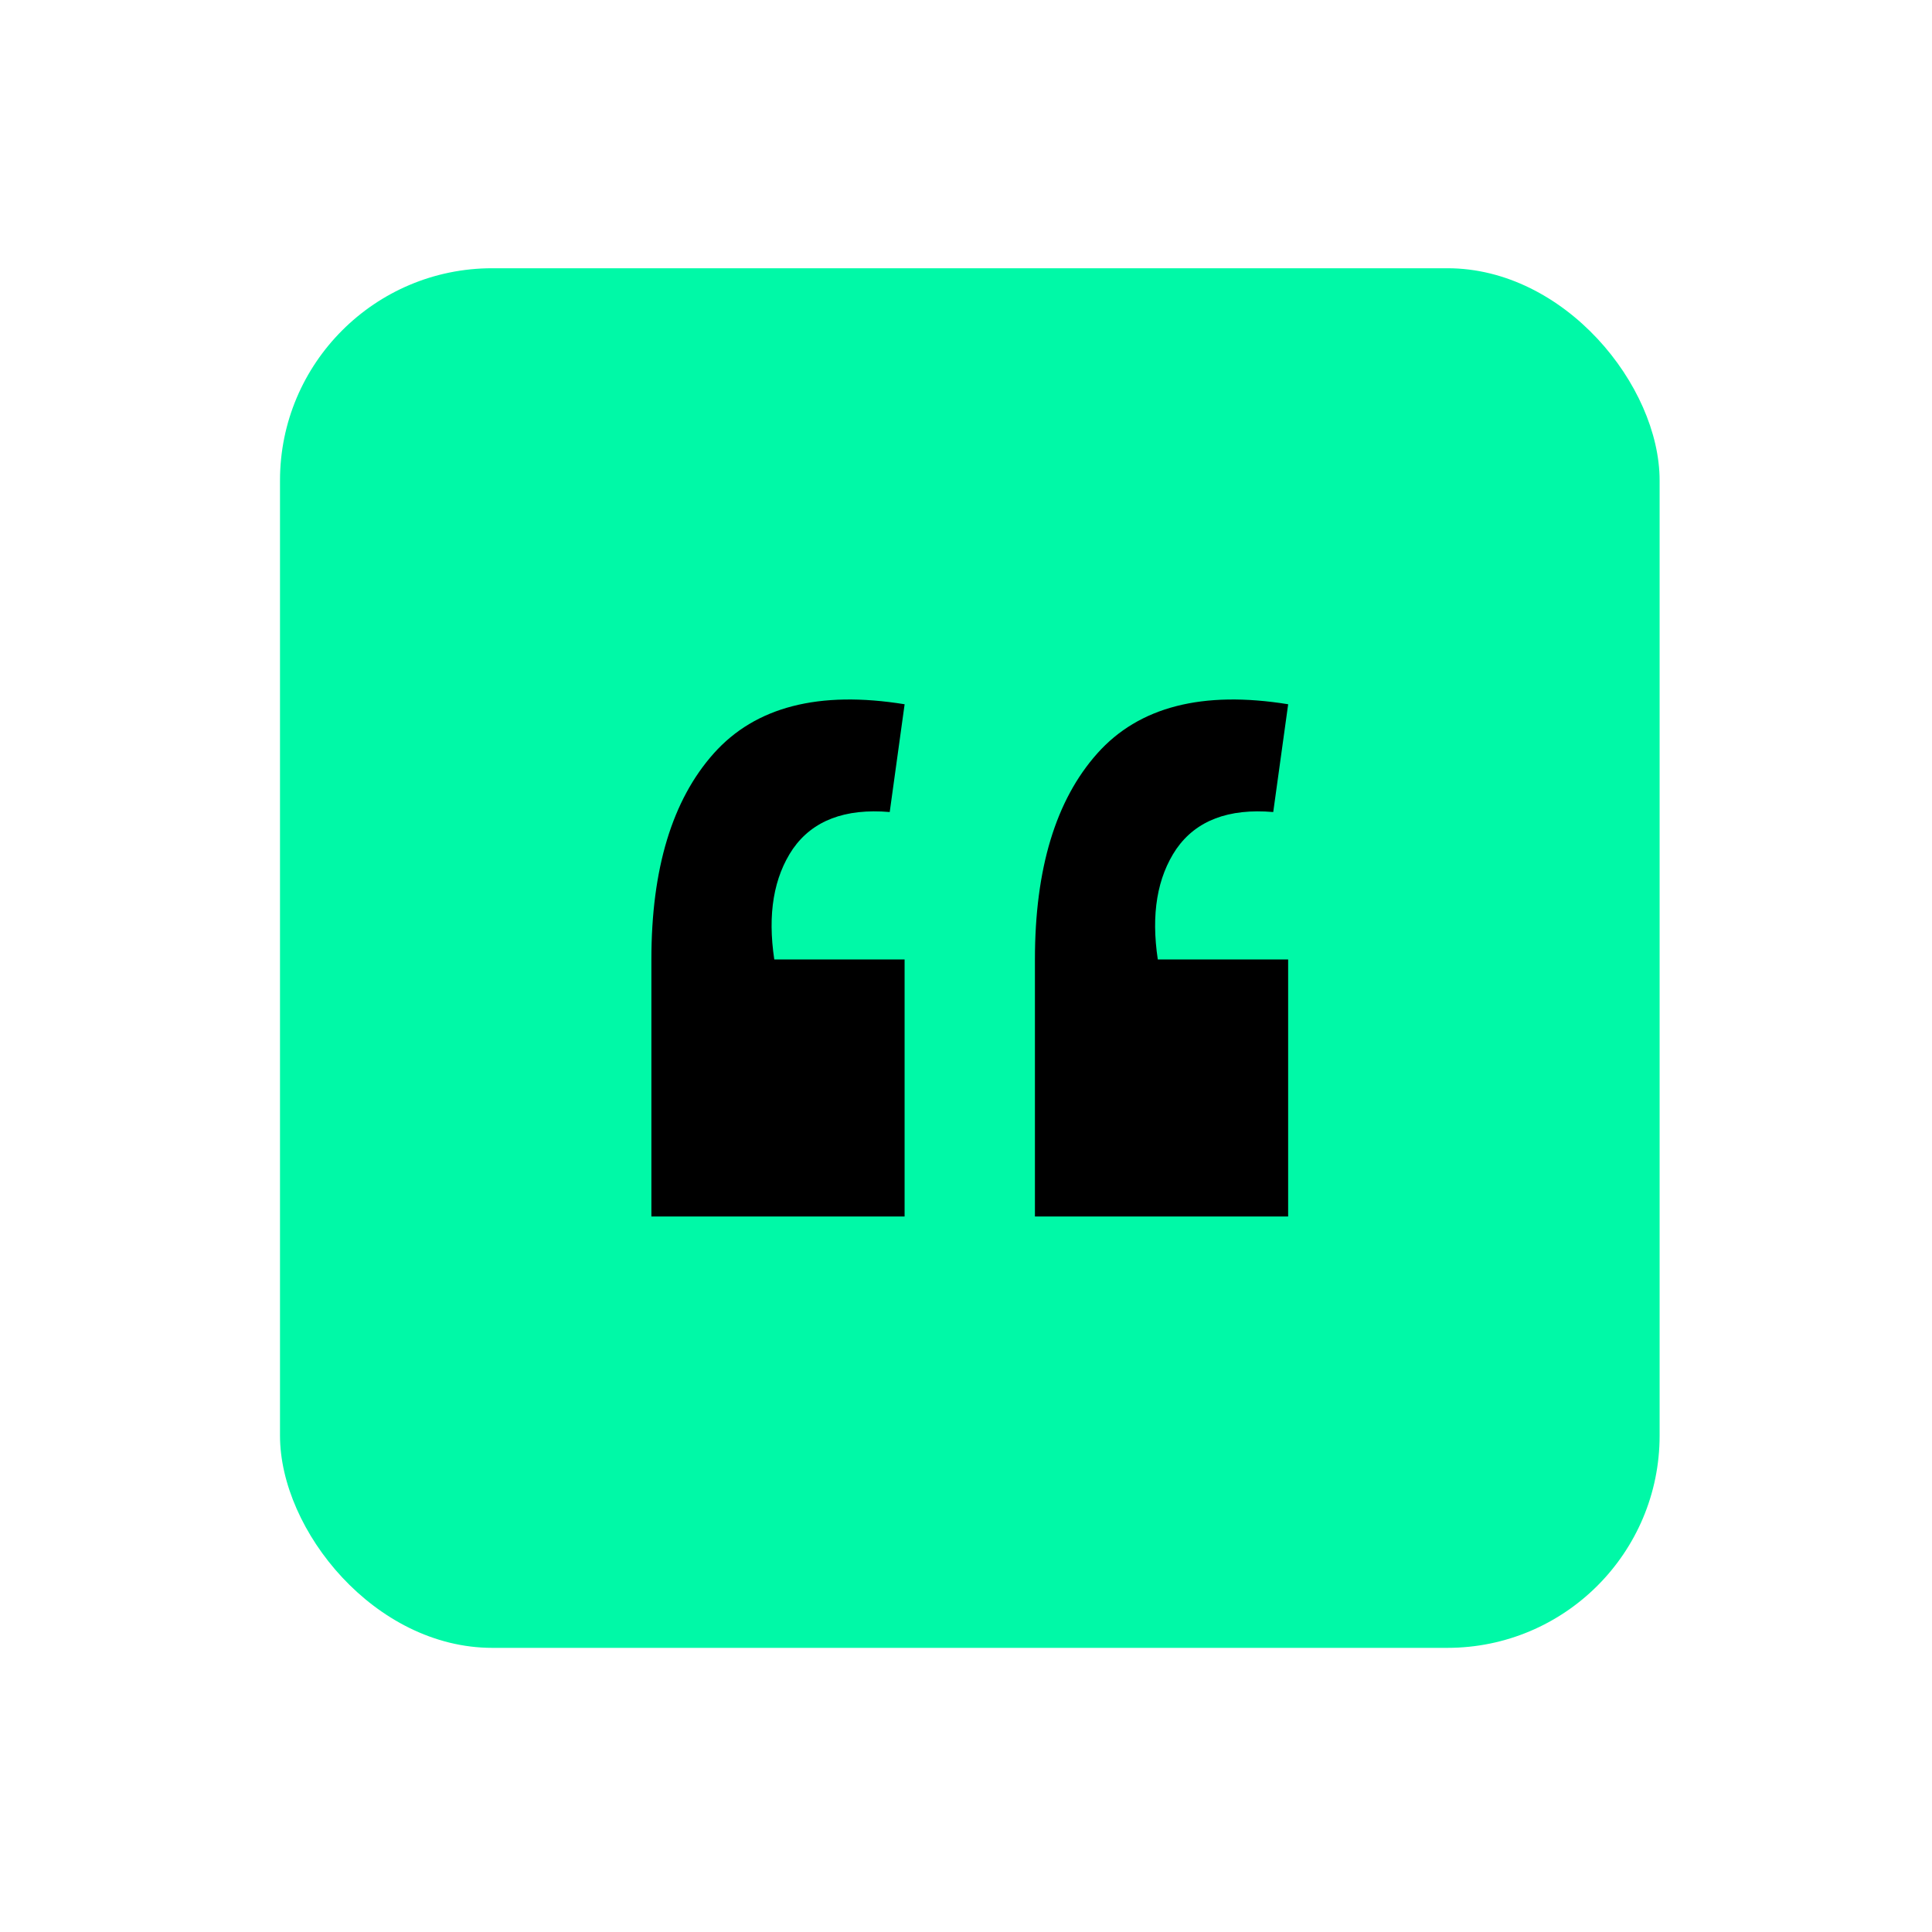
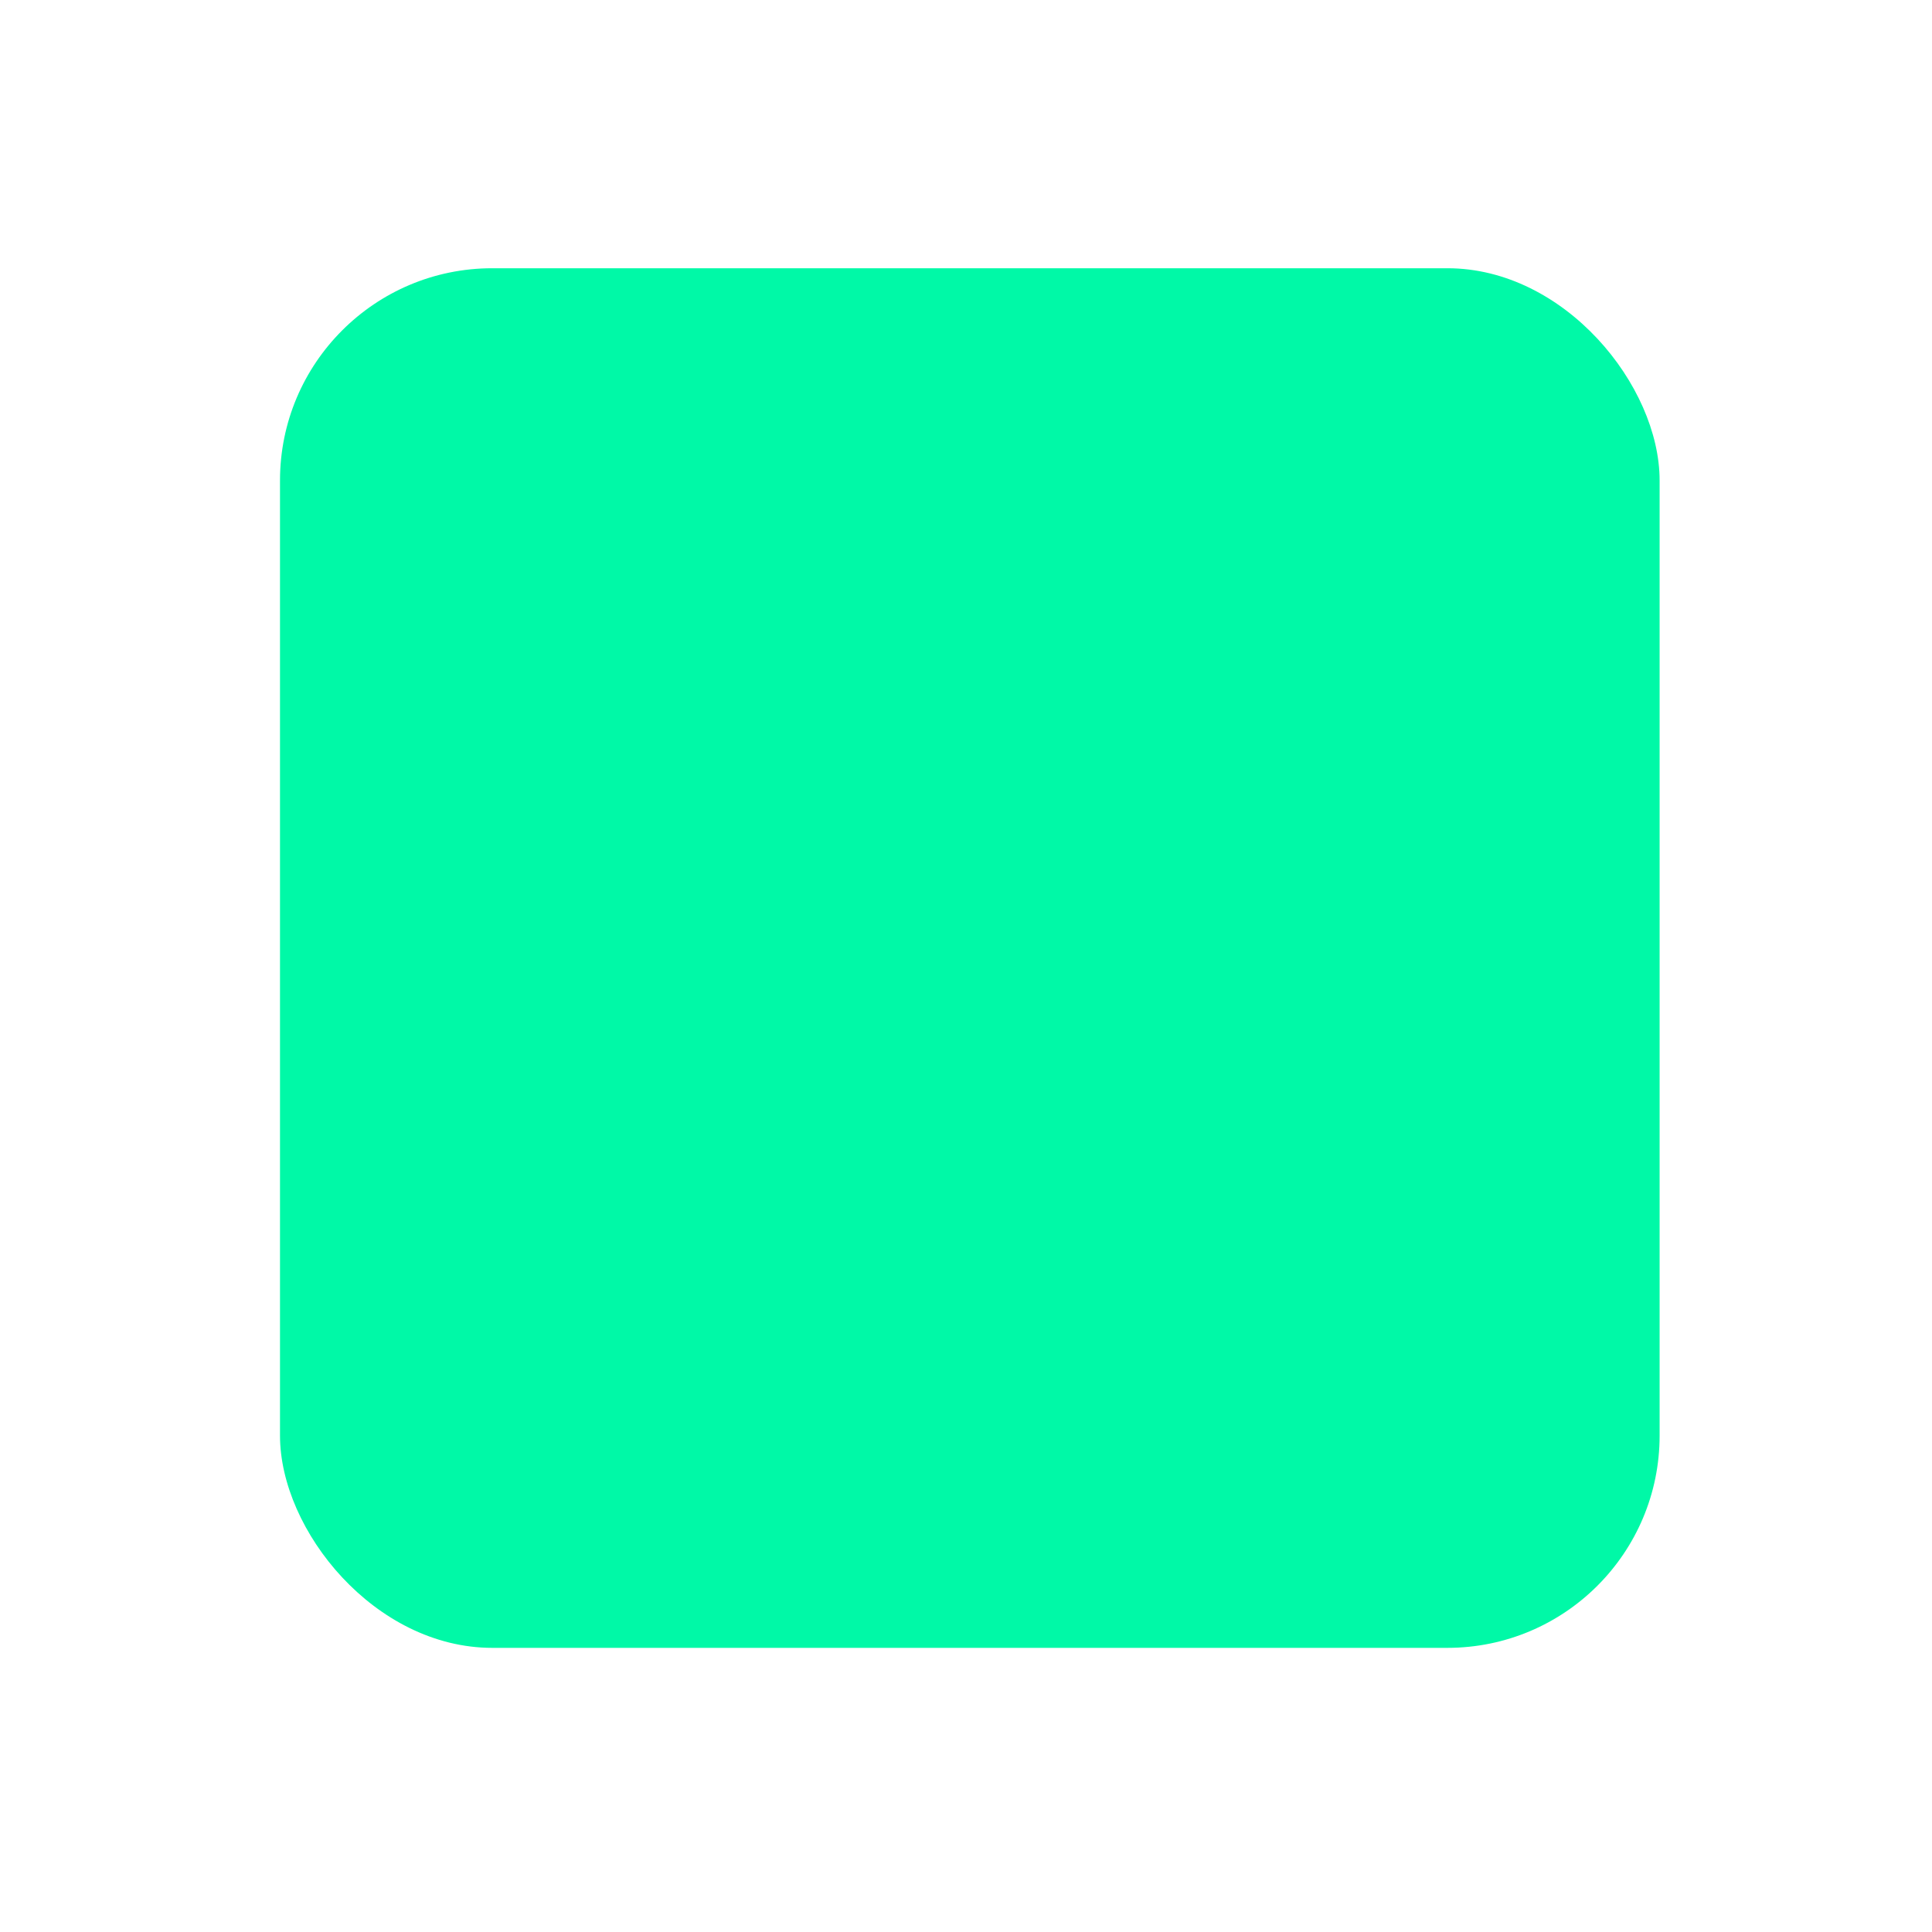
<svg xmlns="http://www.w3.org/2000/svg" fill="none" height="69" viewBox="0 0 69 69" width="69">
  <filter id="a" color-interpolation-filters="sRGB" filterUnits="userSpaceOnUse" height="68.222" width="68.222" x=".525" y=".105">
    <feFlood flood-opacity="0" result="BackgroundImageFix" />
    <feColorMatrix in="SourceAlpha" result="hardAlpha" type="matrix" values="0 0 0 0 0 0 0 0 0 0 0 0 0 0 0 0 0 0 127 0" />
    <feMorphology in="SourceAlpha" operator="erode" radius="7.58" result="effect1_dropShadow_1_211" />
    <feOffset dy="7.58" />
    <feGaussianBlur stdDeviation="8.528" />
    <feColorMatrix type="matrix" values="0 0 0 0 0.388 0 0 0 0 0.4 0 0 0 0 0.945 0 0 0 0.9 0" />
    <feBlend in2="BackgroundImageFix" mode="normal" result="effect1_dropShadow_1_211" />
    <feBlend in="SourceGraphic" in2="effect1_dropShadow_1_211" mode="normal" result="shape" />
  </filter>
  <g filter="url(#a)">
    <rect fill="#00f9a7" height="49.272" rx="7.58" width="49.272" x="10" y="2" />
-     <path d="m46.006 17.572c-3.059-.495-5.331.09-6.816 1.755-1.485 1.665-2.228 4.118-2.228 7.359v9.181h9.043v-9.181h-4.655c-.244-1.62-.022-2.937.665-3.949.709-1.013 1.862-1.452 3.458-1.316zm-13.698 0c-3.059-.495-5.33.09-6.816 1.755-1.485 1.665-2.228 4.118-2.228 7.359v9.181h9.043v-9.181h-4.654c-.244-1.62-.022-2.937.665-3.949.709-1.013 1.862-1.452 3.458-1.316z" fill="#000" />
  </g>
</svg>